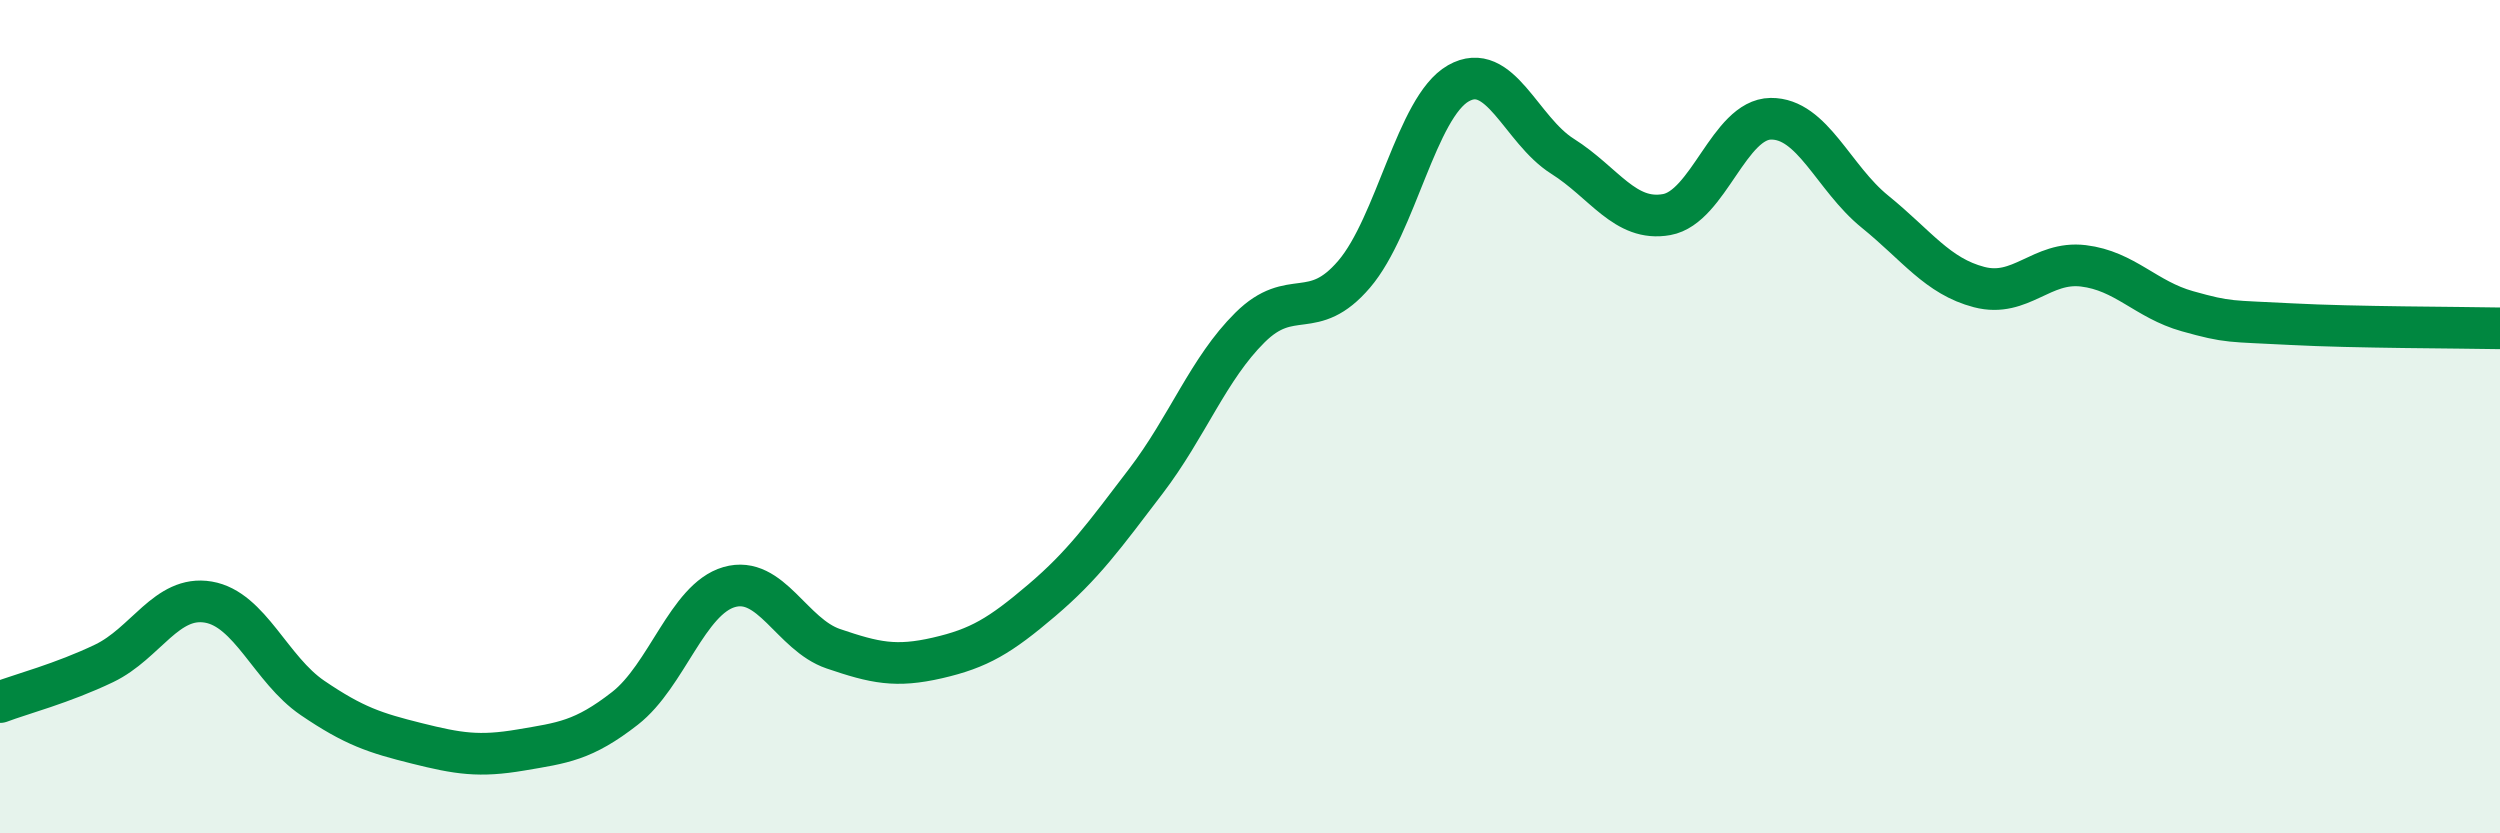
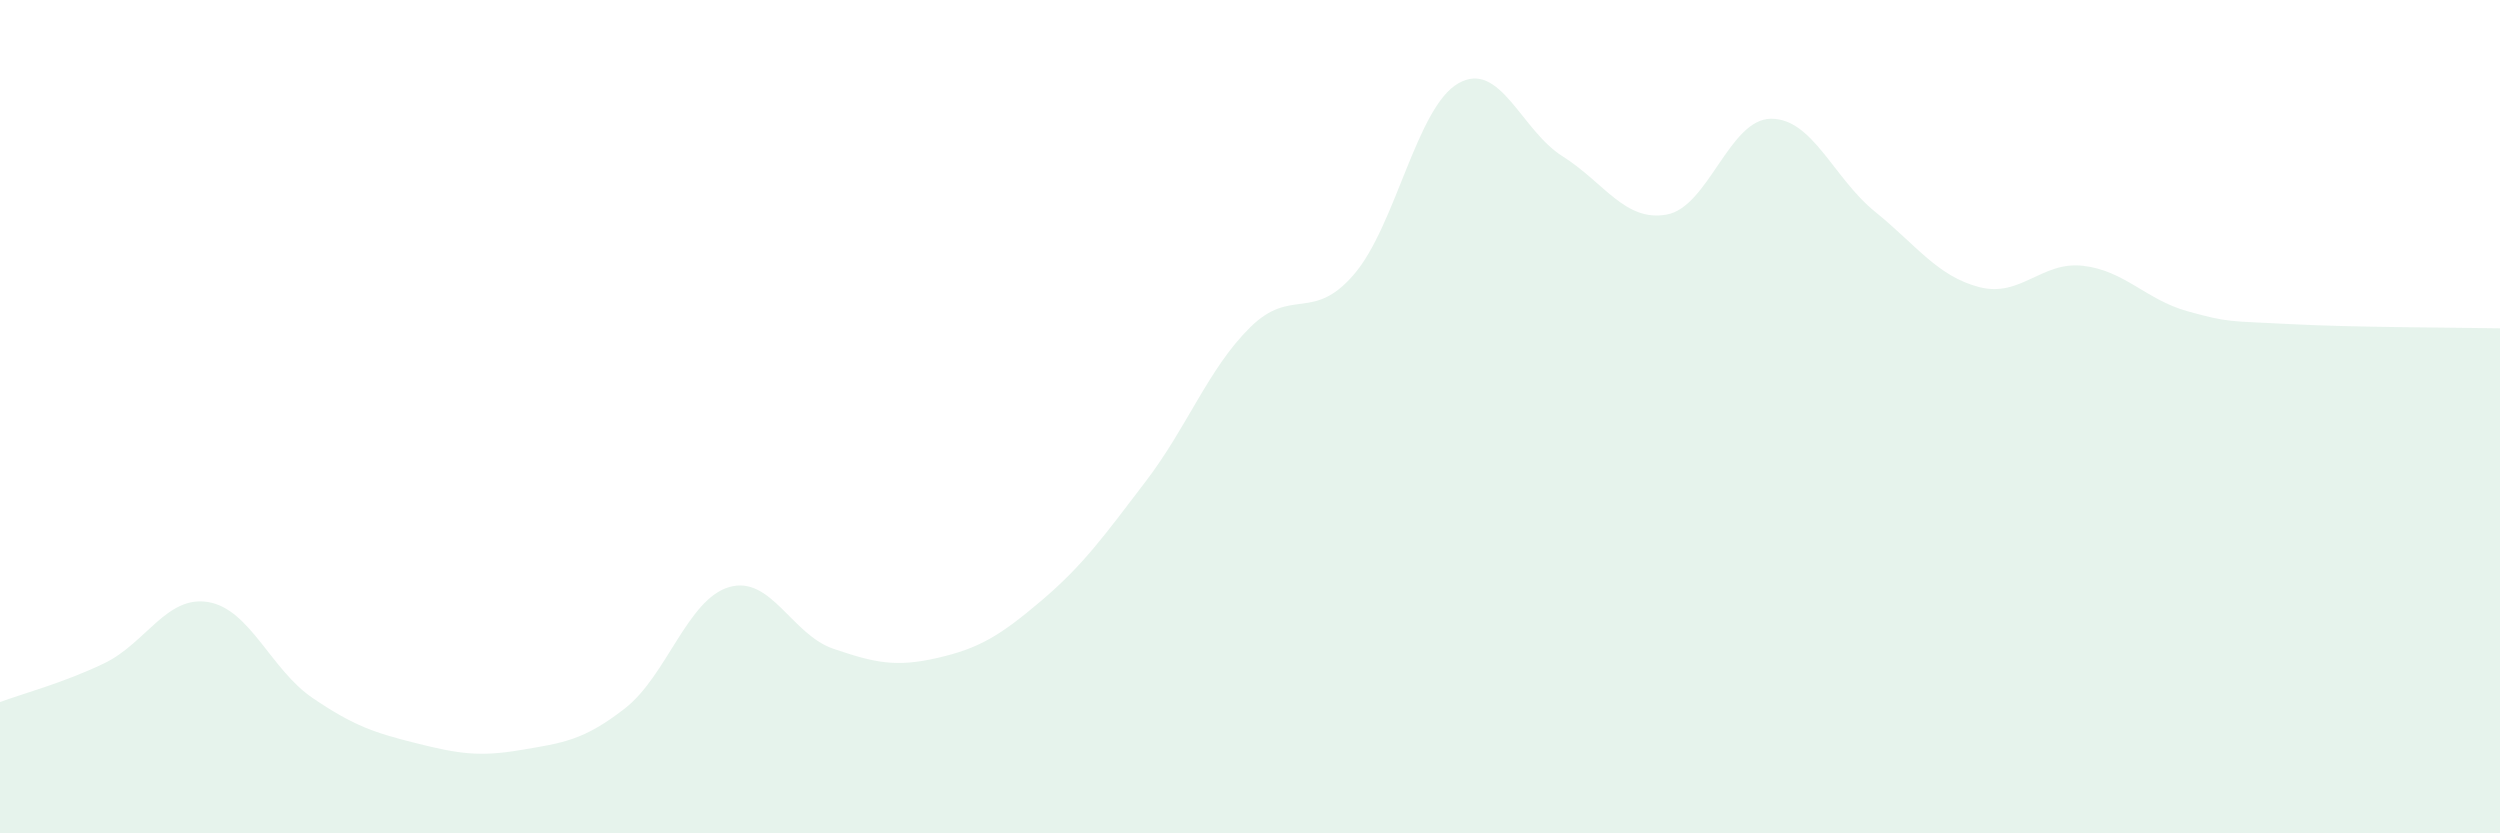
<svg xmlns="http://www.w3.org/2000/svg" width="60" height="20" viewBox="0 0 60 20">
  <path d="M 0,16.85 C 0.5,16.66 1.5,16.4 2.5,15.92 C 3.5,15.44 4,14.28 5,14.45 C 6,14.62 6.5,16.07 7.5,16.75 C 8.5,17.43 9,17.59 10,17.84 C 11,18.09 11.5,18.17 12.5,18 C 13.5,17.83 14,17.78 15,17 C 16,16.22 16.5,14.38 17.5,14.09 C 18.5,13.8 19,15.23 20,15.57 C 21,15.91 21.5,16.02 22.5,15.79 C 23.5,15.56 24,15.26 25,14.41 C 26,13.56 26.5,12.86 27.5,11.55 C 28.5,10.24 29,8.85 30,7.86 C 31,6.87 31.5,7.75 32.5,6.58 C 33.5,5.41 34,2.57 35,2 C 36,1.43 36.5,3.12 37.5,3.75 C 38.5,4.38 39,5.33 40,5.15 C 41,4.97 41.5,2.86 42.5,2.85 C 43.5,2.84 44,4.27 45,5.08 C 46,5.89 46.5,6.63 47.5,6.89 C 48.5,7.15 49,6.26 50,6.38 C 51,6.5 51.5,7.19 52.5,7.47 C 53.5,7.75 53.5,7.7 55,7.78 C 56.5,7.86 59,7.86 60,7.88L60 20L0 20Z" fill="#008740" opacity="0.1" stroke-linecap="round" stroke-linejoin="round" />
-   <path d="M 0,16.85 C 0.5,16.66 1.5,16.4 2.5,15.92 C 3.5,15.44 4,14.28 5,14.45 C 6,14.62 6.5,16.07 7.5,16.75 C 8.5,17.43 9,17.59 10,17.84 C 11,18.09 11.5,18.17 12.5,18 C 13.5,17.83 14,17.78 15,17 C 16,16.22 16.5,14.38 17.5,14.09 C 18.5,13.8 19,15.23 20,15.57 C 21,15.91 21.5,16.02 22.5,15.79 C 23.5,15.56 24,15.26 25,14.41 C 26,13.56 26.5,12.86 27.5,11.55 C 28.5,10.24 29,8.85 30,7.86 C 31,6.87 31.5,7.75 32.5,6.58 C 33.5,5.41 34,2.57 35,2 C 36,1.43 36.5,3.12 37.5,3.75 C 38.5,4.38 39,5.33 40,5.15 C 41,4.97 41.5,2.86 42.5,2.85 C 43.5,2.84 44,4.27 45,5.08 C 46,5.89 46.5,6.63 47.5,6.89 C 48.5,7.15 49,6.26 50,6.38 C 51,6.5 51.5,7.19 52.5,7.47 C 53.5,7.75 53.5,7.7 55,7.78 C 56.5,7.86 59,7.86 60,7.88" stroke="#008740" stroke-width="1" fill="none" stroke-linecap="round" stroke-linejoin="round" />
</svg>